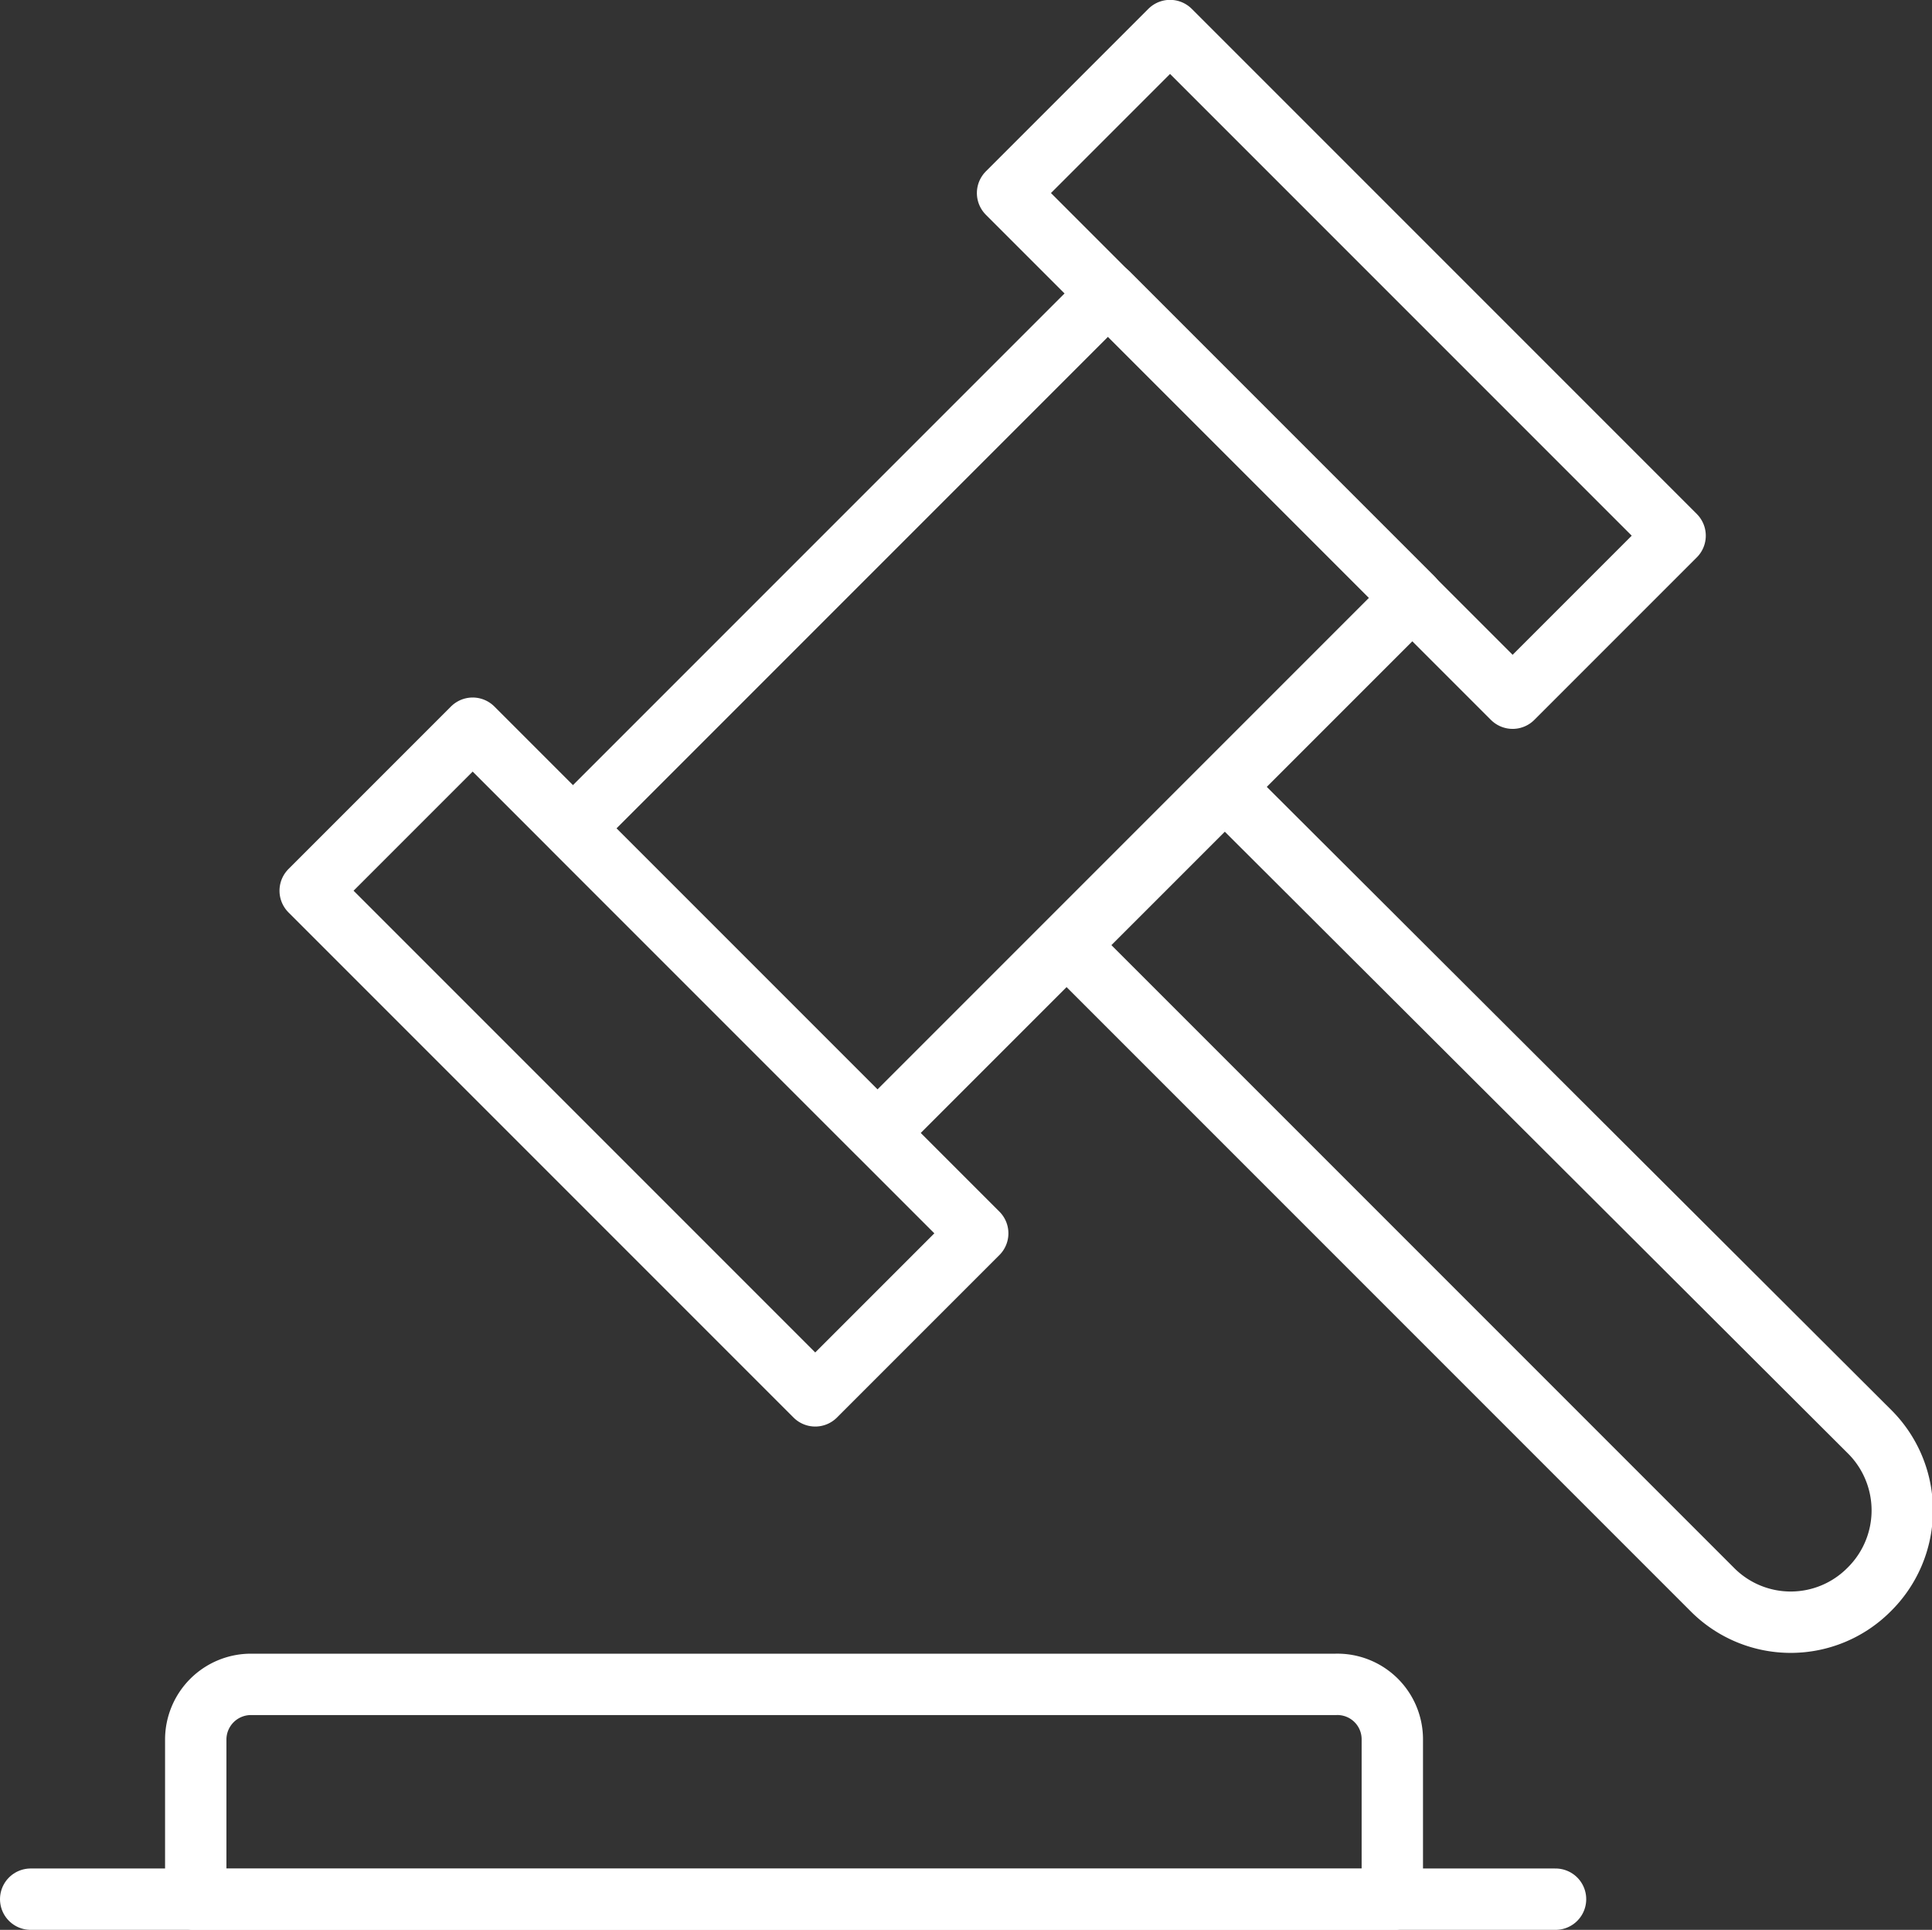
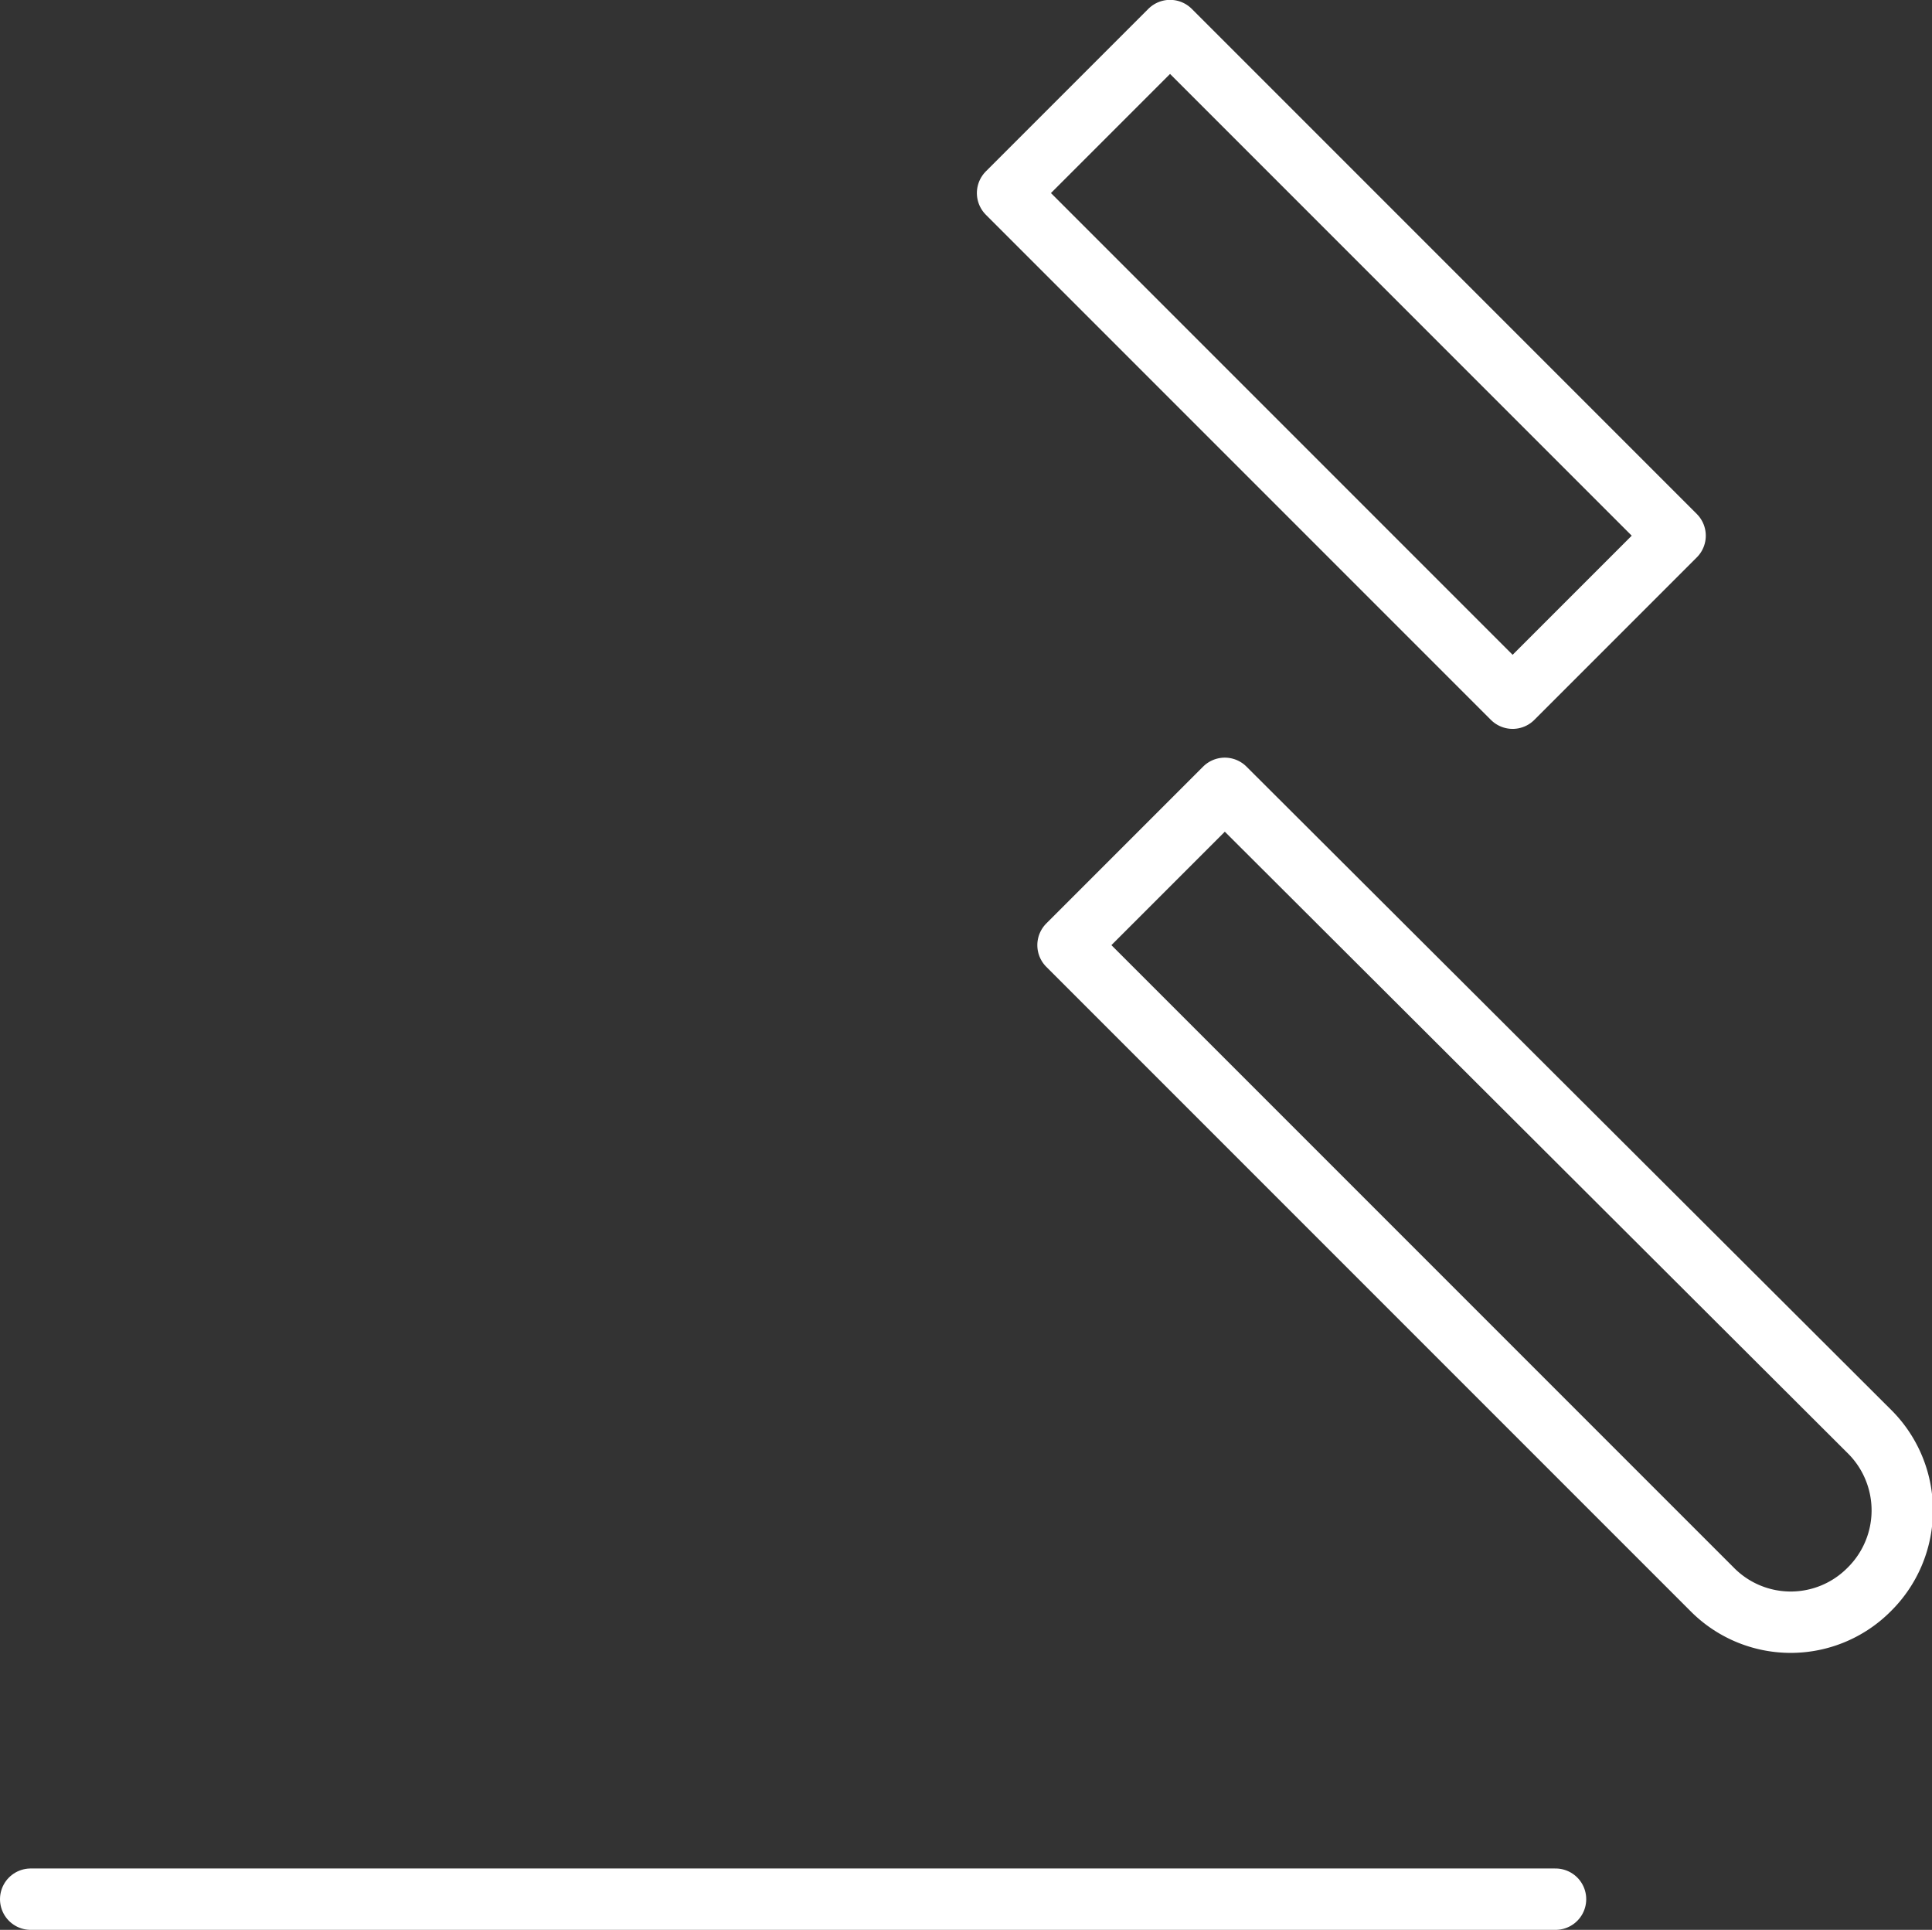
<svg xmlns="http://www.w3.org/2000/svg" id="obavezno_ico" viewBox="0 0 62.97 62.89">
  <rect x="0" y="0" width="62.97" height="62.89" fill="#333333" stroke="none" />
  <defs>
    <style>.cls-1{fill:none;stroke:#fff;stroke-linecap:round;stroke-linejoin:round;stroke-width:2px;}</style>
  </defs>
-   <rect class="cls-1" x="28.04" y="24.78" width="24.66" height="14.03" transform="translate(-18.67 29.3) rotate(-45)" />
-   <path class="cls-1" d="M68.93,60.35h0a3.6,3.6,0,0,1-5.11,0l-21-21,5.11-5.11,21.05,21A3.62,3.62,0,0,1,68.93,60.35Z" transform="translate(-8.01 -8.55)" />
-   <rect class="cls-1" x="25.26" y="31.52" width="7.49" height="23.28" transform="translate(-30.04 24.6) rotate(-45)" />
+   <path class="cls-1" d="M68.93,60.35h0a3.6,3.6,0,0,1-5.11,0l-21-21,5.11-5.11,21.05,21A3.62,3.62,0,0,1,68.93,60.35" transform="translate(-8.01 -8.55)" />
  <rect class="cls-1" x="47.99" y="8.79" width="7.49" height="23.28" transform="translate(-7.31 34.01) rotate(-45)" />
-   <path class="cls-1" d="M51.55,63.44H16.18a1.8,1.8,0,0,0-1.79,1.79v5.22h39V65.23A1.79,1.79,0,0,0,51.55,63.44Z" transform="translate(-8.01 -8.55)" />
  <line class="cls-1" x1="1" y1="61.89" x2="50.7" y2="61.89" />
</svg>